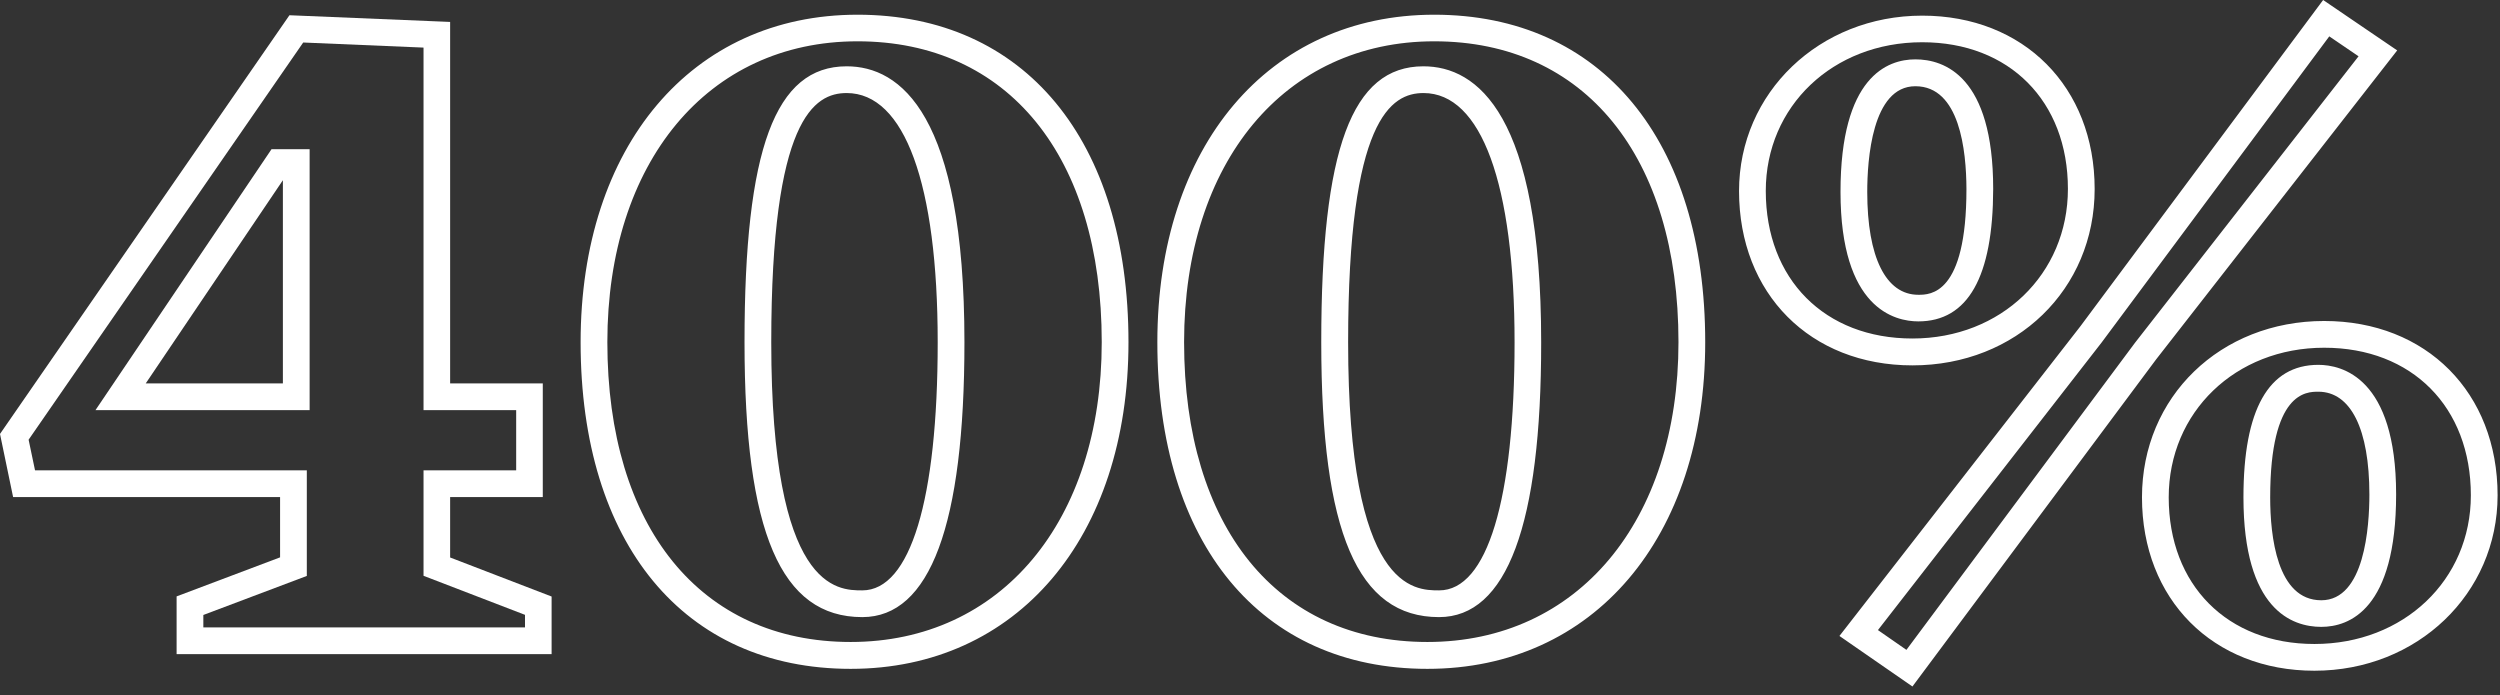
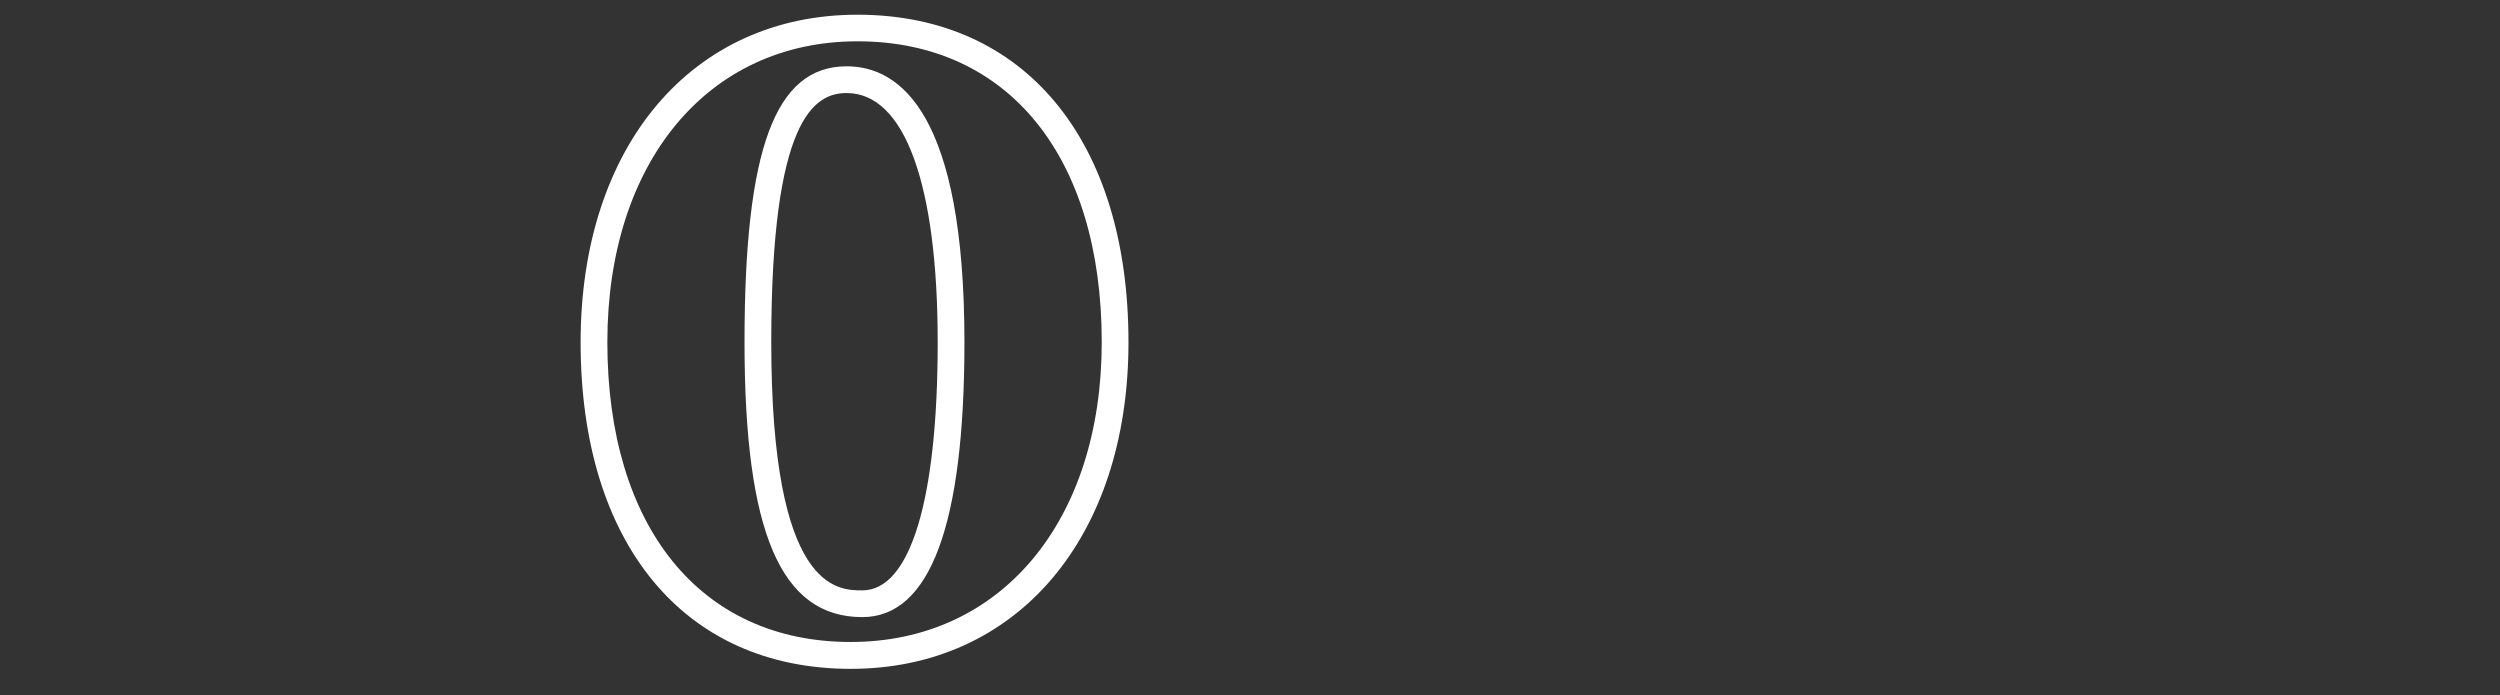
<svg xmlns="http://www.w3.org/2000/svg" width="187" height="52" viewBox="0 0 187 52" version="1.1" xml:space="preserve" style="fill-rule:evenodd;clip-rule:evenodd;stroke-linejoin:round;stroke-miterlimit:2;">
  <rect x="0" y="0" width="187" height="52" fill="#333333" stroke="none" />
  <g transform="matrix(1,0,0,1,-39.31,-304.83)">
    <g>
-       <path d="M80.58,353.76L52.52,353.76L52.52,349.44L60.26,346.52L60.26,342.01L40.29,342.01L39.31,337.29L60.96,305.97L72.98,306.47L72.98,333.51L79.91,333.51L79.91,342.01L72.98,342.01L72.98,346.53L80.57,349.45L80.57,353.76L80.58,353.76ZM54.52,351.76L78.58,351.76L78.58,350.82L70.99,347.9L70.99,340.01L77.92,340.01L77.92,335.51L70.99,335.51L70.99,308.39L61.99,308.01L41.45,337.72L41.93,340.01L62.26,340.01L62.26,347.91L54.52,350.83L54.52,351.76ZM62.47,335.51L46.45,335.51L59.62,315.99L62.47,315.99L62.47,335.51ZM50.21,333.51L60.47,333.51L60.47,318.31L50.21,333.51Z" style="fill:white;fill-rule:nonzero;" />
-     </g>
+       </g>
    <g>
      <path d="M102.94,354.86C90.48,354.86 82.74,345.5 82.74,330.43C82.74,315.77 91.06,305.93 103.45,305.93C115.95,305.93 123.72,315.32 123.72,330.43C123.72,345.04 115.37,354.86 102.94,354.86ZM103.45,307.92C92.26,307.92 84.74,316.96 84.74,330.42C84.74,344.26 91.71,352.85 102.94,352.85C114.17,352.85 121.72,343.83 121.72,330.42C121.72,316.54 114.72,307.92 103.45,307.92ZM103.81,350.99C97.72,350.99 95,344.65 95,330.43C95,315.97 97.29,309.79 102.64,309.79C106.66,309.79 111.45,313.37 111.45,330.43C111.45,344.07 108.88,350.99 103.81,350.99ZM102.64,311.79C100.22,311.79 97,313.72 97,330.43C97,348.99 101.95,348.99 103.81,348.99C107.4,348.99 109.45,342.22 109.45,330.43C109.45,318.58 106.97,311.79 102.64,311.79Z" style="fill:white;fill-rule:nonzero;" />
    </g>
    <g>
-       <path d="M146.08,354.86C133.62,354.86 125.88,345.5 125.88,330.43C125.88,315.77 134.2,305.93 146.59,305.93C159.09,305.93 166.86,315.32 166.86,330.43C166.86,345.04 158.51,354.86 146.08,354.86ZM146.59,307.92C135.4,307.92 127.88,316.96 127.88,330.42C127.88,344.26 134.85,352.85 146.08,352.85C157.31,352.85 164.86,343.83 164.86,330.42C164.86,316.54 157.86,307.92 146.59,307.92ZM146.95,350.99C140.86,350.99 138.14,344.65 138.14,330.43C138.14,315.97 140.43,309.79 145.78,309.79C149.8,309.79 154.59,313.37 154.59,330.43C154.6,344.07 152.02,350.99 146.95,350.99ZM145.79,311.79C143.37,311.79 140.15,313.72 140.15,330.43C140.15,348.99 145.1,348.99 146.96,348.99C150.55,348.99 152.6,342.22 152.6,330.43C152.6,318.58 150.11,311.79 145.79,311.79Z" style="fill:white;fill-rule:nonzero;" />
-     </g>
+       </g>
    <g>
-       <path d="M182.36,356.18L176.9,352.4L194.92,329.24L213.08,304.83L218.62,308.6L200.59,331.71L182.36,356.18ZM179.78,351.96L181.91,353.44L199,330.48L215.73,309.04L213.54,307.55L196.51,330.45L179.78,351.96ZM212.43,355C204.84,355 199.53,349.67 199.53,342.03C199.53,334.51 205.39,328.84 213.16,328.84C220.8,328.84 226.13,334.2 226.13,341.88C226.13,349.24 220.12,355 212.43,355ZM213.16,330.84C206.53,330.84 201.53,335.65 201.53,342.03C201.53,348.59 205.91,353 212.43,353C219.1,353 224.13,348.22 224.13,341.88C224.13,335.28 219.73,330.84 213.16,330.84ZM212.94,351.72C210.77,351.72 207.12,350.46 207.12,342.03C207.12,335.46 209,332.12 212.72,332.12C214.47,332.12 218.54,333.06 218.54,341.81C218.54,350.43 215.03,351.72 212.94,351.72ZM212.72,334.13C211.83,334.13 209.12,334.13 209.12,342.04C209.12,344.91 209.62,349.73 212.94,349.73C216.19,349.73 216.54,344.2 216.54,341.82C216.54,336.93 215.15,334.13 212.72,334.13ZM182.36,332.16C174.72,332.16 169.39,326.8 169.39,319.12C169.39,311.76 175.41,306 183.09,306C190.68,306 195.99,311.33 195.99,318.97C195.99,326.48 190.13,332.16 182.36,332.16ZM183.09,307.99C176.42,307.99 171.39,312.77 171.39,319.11C171.39,325.72 175.8,330.15 182.36,330.15C188.99,330.15 193.99,325.34 193.99,318.96C193.99,312.4 189.61,307.99 183.09,307.99ZM182.8,328.87C181.05,328.87 176.98,327.93 176.98,319.18C176.98,310.56 180.49,309.27 182.58,309.27C184.75,309.27 188.4,310.53 188.4,318.96C188.39,325.54 186.51,328.87 182.8,328.87ZM182.58,311.28C179.33,311.28 178.98,316.81 178.98,319.19C178.98,324.07 180.37,326.88 182.8,326.88C183.69,326.88 186.4,326.88 186.4,318.97C186.39,316.09 185.9,311.28 182.58,311.28Z" style="fill:white;fill-rule:nonzero;" />
-     </g>
+       </g>
  </g>
</svg>